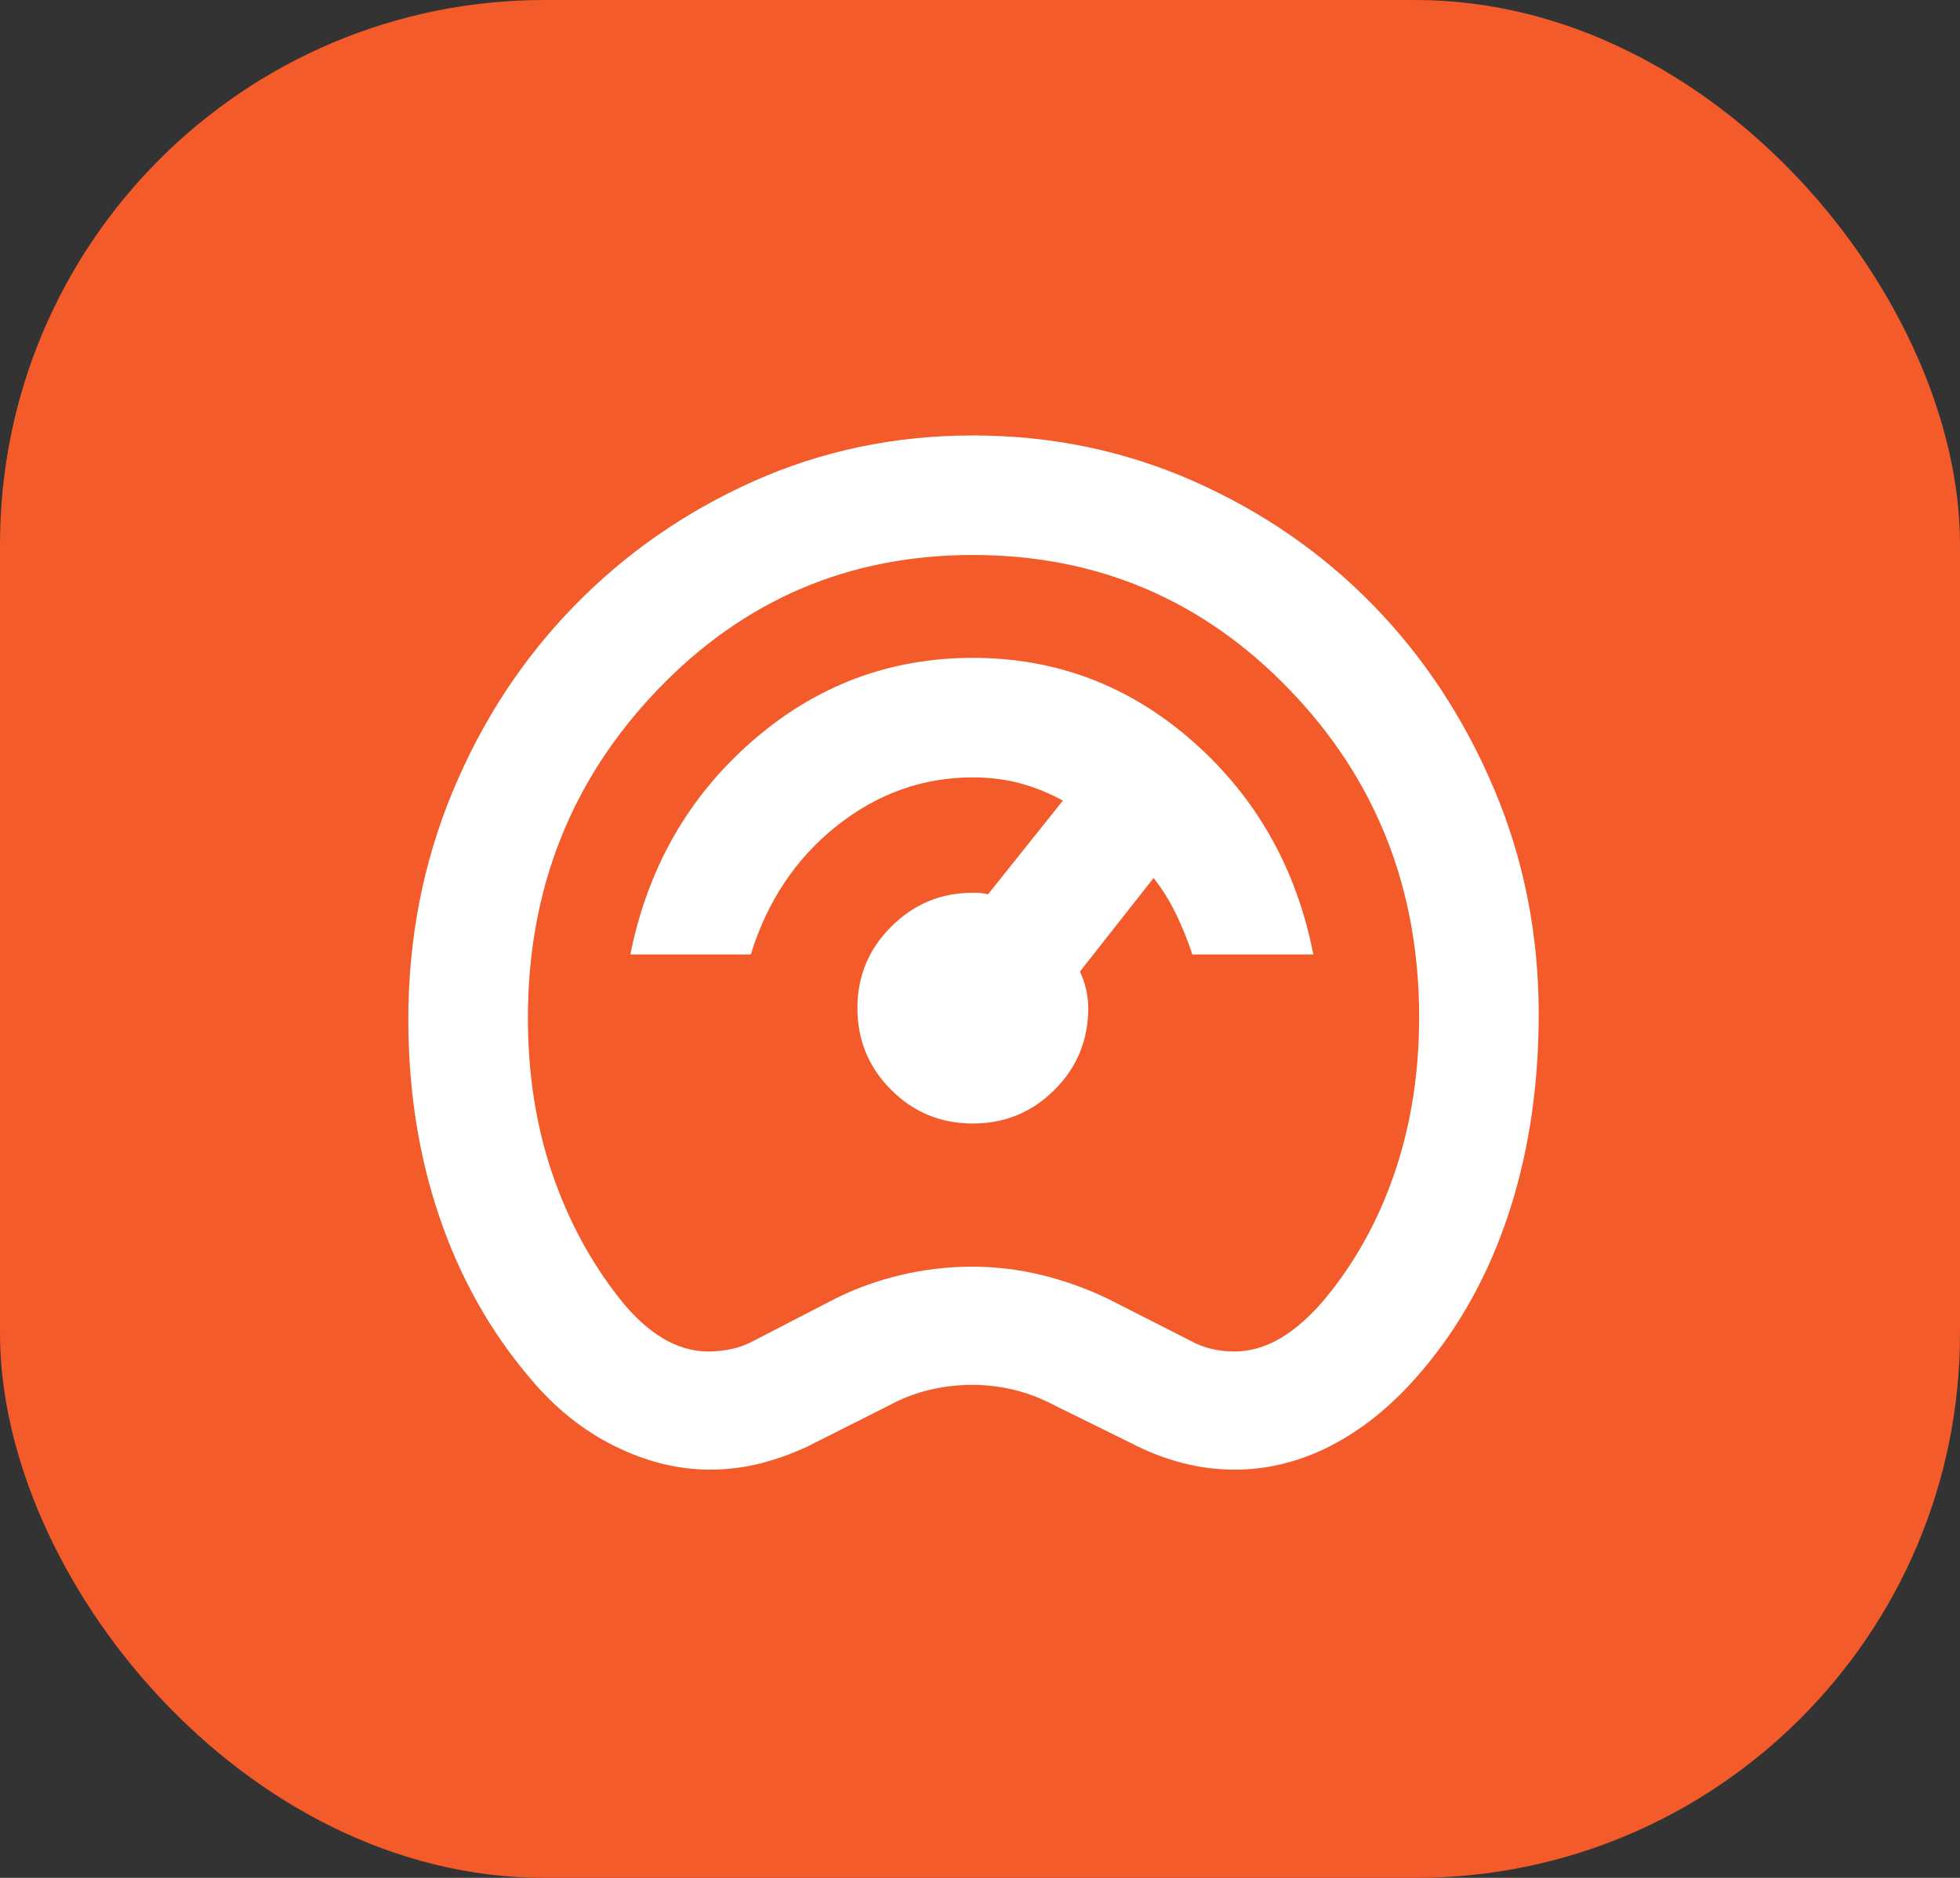
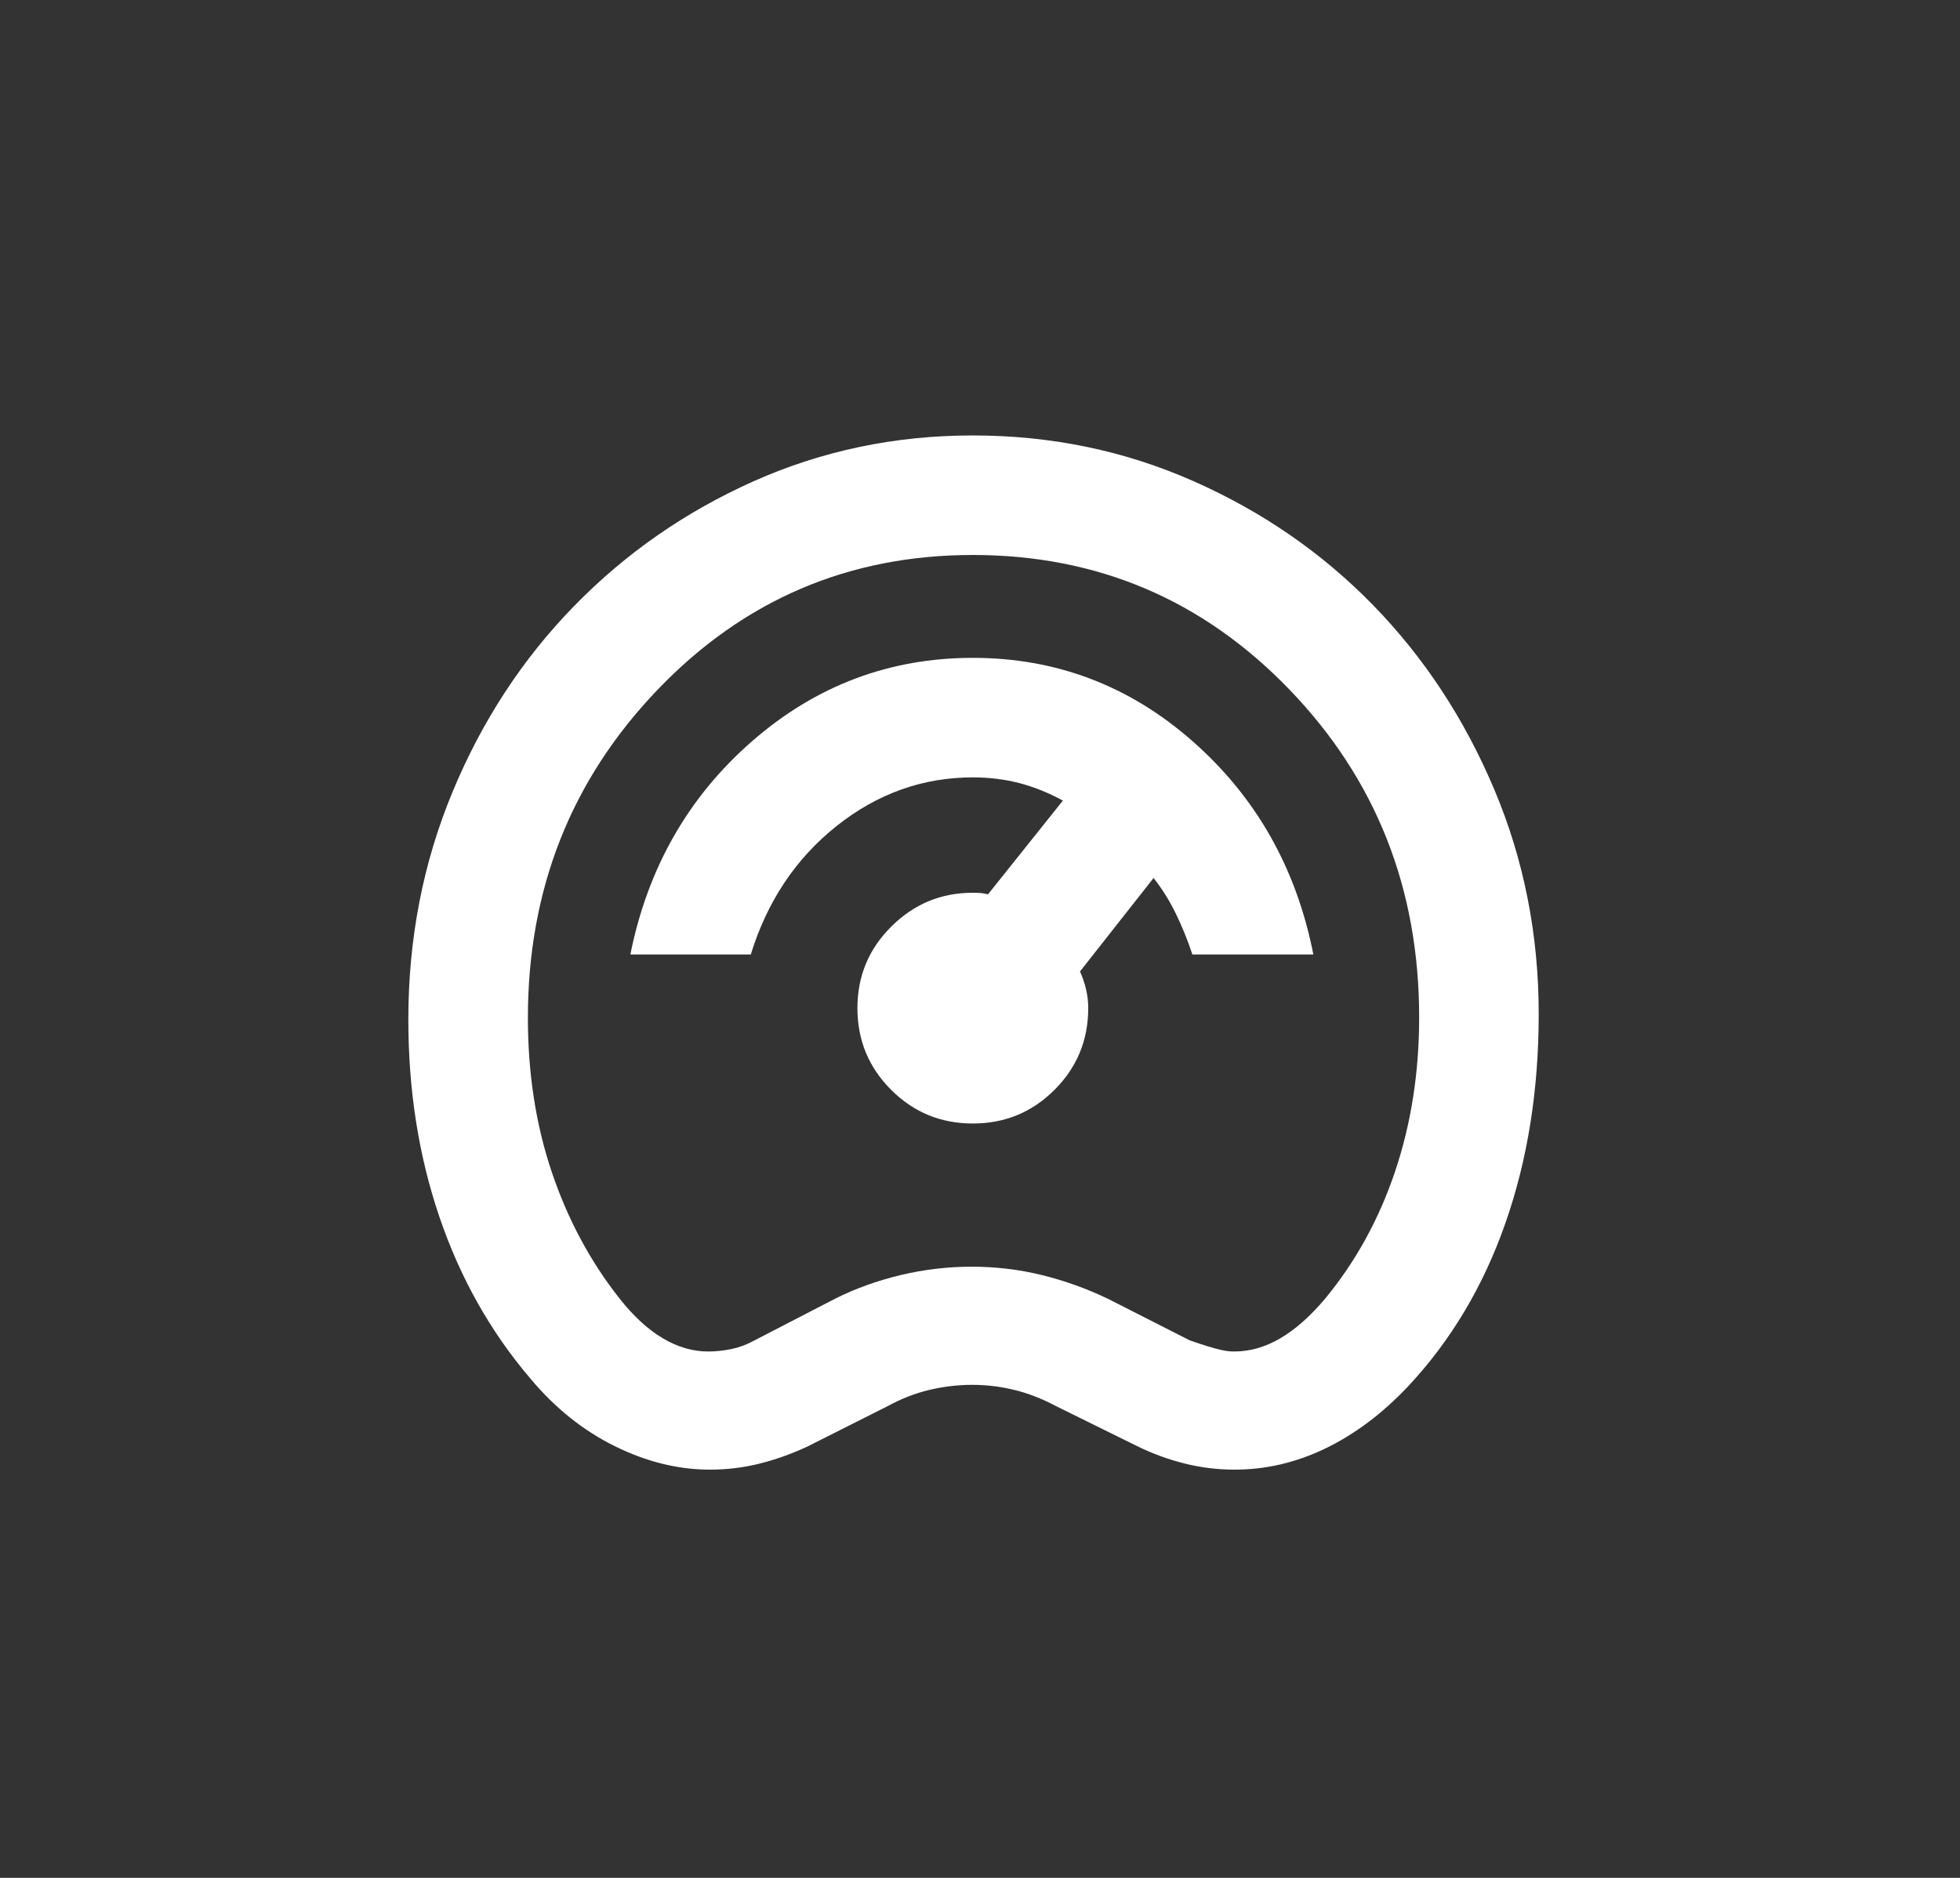
<svg xmlns="http://www.w3.org/2000/svg" width="72" height="69" viewBox="0 0 72 69" fill="none">
  <rect x="0" y="0" width="72" height="69" fill="#333333" stroke="none" />
-   <rect width="72" height="69" rx="20" fill="#F45B2A" />
-   <path d="M26.083 54C24.913 54 23.746 53.712 22.583 53.137C21.42 52.563 20.387 51.734 19.483 50.653C18.016 48.932 16.902 46.952 16.142 44.714C15.38 42.476 15 40.058 15 37.459C15 34.493 15.541 31.706 16.623 29.1C17.704 26.493 19.19 24.219 21.08 22.278C22.97 20.337 25.171 18.806 27.684 17.683C30.198 16.561 32.882 16 35.737 16C38.609 16 41.31 16.559 43.839 17.678C46.368 18.797 48.569 20.316 50.44 22.235C52.311 24.154 53.792 26.407 54.885 28.992C55.978 31.578 56.524 34.335 56.524 37.263C56.524 40.05 56.117 42.607 55.304 44.934C54.491 47.261 53.295 49.267 51.715 50.951C50.772 51.947 49.763 52.703 48.687 53.222C47.61 53.741 46.499 54 45.352 54C44.727 54 44.114 53.925 43.512 53.774C42.909 53.623 42.329 53.41 41.77 53.135L38.793 51.666C38.272 51.389 37.756 51.189 37.245 51.067C36.735 50.945 36.225 50.884 35.717 50.884C35.196 50.884 34.675 50.945 34.153 51.067C33.632 51.189 33.117 51.389 32.609 51.666L29.666 53.148C29.098 53.414 28.516 53.623 27.92 53.774C27.324 53.925 26.712 54 26.083 54ZM26.015 49.659C26.299 49.659 26.585 49.628 26.874 49.568C27.163 49.507 27.444 49.401 27.718 49.25L30.68 47.718C31.429 47.343 32.233 47.054 33.092 46.849C33.951 46.645 34.819 46.543 35.697 46.543C36.575 46.543 37.431 46.645 38.265 46.849C39.099 47.054 39.908 47.343 40.691 47.718L43.704 49.25C43.977 49.401 44.251 49.507 44.523 49.568C44.796 49.628 45.069 49.659 45.342 49.659C45.919 49.659 46.483 49.497 47.034 49.173C47.585 48.85 48.133 48.365 48.678 47.718C49.802 46.356 50.658 44.798 51.248 43.044C51.837 41.291 52.132 39.403 52.132 37.381C52.132 32.648 50.544 28.633 47.367 25.337C44.19 22.041 40.314 20.392 35.737 20.392C31.174 20.392 27.309 22.047 24.142 25.358C20.976 28.668 19.392 32.682 19.392 37.401C19.392 39.444 19.685 41.333 20.27 43.07C20.856 44.806 21.687 46.356 22.763 47.718C23.274 48.365 23.802 48.85 24.347 49.173C24.892 49.497 25.448 49.659 26.015 49.659ZM35.737 41.282C36.912 41.282 37.912 40.87 38.738 40.044C39.563 39.219 39.976 38.218 39.976 37.043C39.976 36.809 39.949 36.578 39.895 36.349C39.842 36.122 39.768 35.904 39.673 35.696L42.376 32.261C42.687 32.654 42.958 33.088 43.191 33.564C43.423 34.039 43.627 34.542 43.802 35.071H48.246C47.623 31.907 46.149 29.299 43.824 27.248C41.5 25.198 38.804 24.172 35.737 24.172C32.669 24.172 29.965 25.194 27.623 27.239C25.282 29.283 23.793 31.894 23.156 35.071H27.58C28.183 33.117 29.233 31.544 30.731 30.352C32.229 29.16 33.898 28.564 35.737 28.564C36.336 28.564 36.906 28.634 37.446 28.774C37.985 28.915 38.518 29.129 39.045 29.417L36.293 32.862C36.197 32.837 36.107 32.82 36.024 32.813C35.94 32.807 35.839 32.804 35.722 32.804C34.569 32.804 33.576 33.217 32.745 34.042C31.913 34.867 31.497 35.868 31.497 37.043C31.497 38.218 31.91 39.219 32.735 40.044C33.561 40.87 34.561 41.282 35.737 41.282Z" fill="white" />
+   <path d="M26.083 54C24.913 54 23.746 53.712 22.583 53.137C21.42 52.563 20.387 51.734 19.483 50.653C18.016 48.932 16.902 46.952 16.142 44.714C15.38 42.476 15 40.058 15 37.459C15 34.493 15.541 31.706 16.623 29.1C17.704 26.493 19.19 24.219 21.08 22.278C22.97 20.337 25.171 18.806 27.684 17.683C30.198 16.561 32.882 16 35.737 16C38.609 16 41.31 16.559 43.839 17.678C46.368 18.797 48.569 20.316 50.44 22.235C52.311 24.154 53.792 26.407 54.885 28.992C55.978 31.578 56.524 34.335 56.524 37.263C56.524 40.05 56.117 42.607 55.304 44.934C54.491 47.261 53.295 49.267 51.715 50.951C50.772 51.947 49.763 52.703 48.687 53.222C47.61 53.741 46.499 54 45.352 54C44.727 54 44.114 53.925 43.512 53.774C42.909 53.623 42.329 53.41 41.77 53.135L38.793 51.666C38.272 51.389 37.756 51.189 37.245 51.067C36.735 50.945 36.225 50.884 35.717 50.884C35.196 50.884 34.675 50.945 34.153 51.067C33.632 51.189 33.117 51.389 32.609 51.666L29.666 53.148C29.098 53.414 28.516 53.623 27.92 53.774C27.324 53.925 26.712 54 26.083 54ZM26.015 49.659C26.299 49.659 26.585 49.628 26.874 49.568C27.163 49.507 27.444 49.401 27.718 49.25L30.68 47.718C31.429 47.343 32.233 47.054 33.092 46.849C33.951 46.645 34.819 46.543 35.697 46.543C36.575 46.543 37.431 46.645 38.265 46.849C39.099 47.054 39.908 47.343 40.691 47.718L43.704 49.25C44.796 49.628 45.069 49.659 45.342 49.659C45.919 49.659 46.483 49.497 47.034 49.173C47.585 48.85 48.133 48.365 48.678 47.718C49.802 46.356 50.658 44.798 51.248 43.044C51.837 41.291 52.132 39.403 52.132 37.381C52.132 32.648 50.544 28.633 47.367 25.337C44.19 22.041 40.314 20.392 35.737 20.392C31.174 20.392 27.309 22.047 24.142 25.358C20.976 28.668 19.392 32.682 19.392 37.401C19.392 39.444 19.685 41.333 20.27 43.07C20.856 44.806 21.687 46.356 22.763 47.718C23.274 48.365 23.802 48.85 24.347 49.173C24.892 49.497 25.448 49.659 26.015 49.659ZM35.737 41.282C36.912 41.282 37.912 40.87 38.738 40.044C39.563 39.219 39.976 38.218 39.976 37.043C39.976 36.809 39.949 36.578 39.895 36.349C39.842 36.122 39.768 35.904 39.673 35.696L42.376 32.261C42.687 32.654 42.958 33.088 43.191 33.564C43.423 34.039 43.627 34.542 43.802 35.071H48.246C47.623 31.907 46.149 29.299 43.824 27.248C41.5 25.198 38.804 24.172 35.737 24.172C32.669 24.172 29.965 25.194 27.623 27.239C25.282 29.283 23.793 31.894 23.156 35.071H27.58C28.183 33.117 29.233 31.544 30.731 30.352C32.229 29.16 33.898 28.564 35.737 28.564C36.336 28.564 36.906 28.634 37.446 28.774C37.985 28.915 38.518 29.129 39.045 29.417L36.293 32.862C36.197 32.837 36.107 32.82 36.024 32.813C35.94 32.807 35.839 32.804 35.722 32.804C34.569 32.804 33.576 33.217 32.745 34.042C31.913 34.867 31.497 35.868 31.497 37.043C31.497 38.218 31.91 39.219 32.735 40.044C33.561 40.87 34.561 41.282 35.737 41.282Z" fill="white" />
</svg>